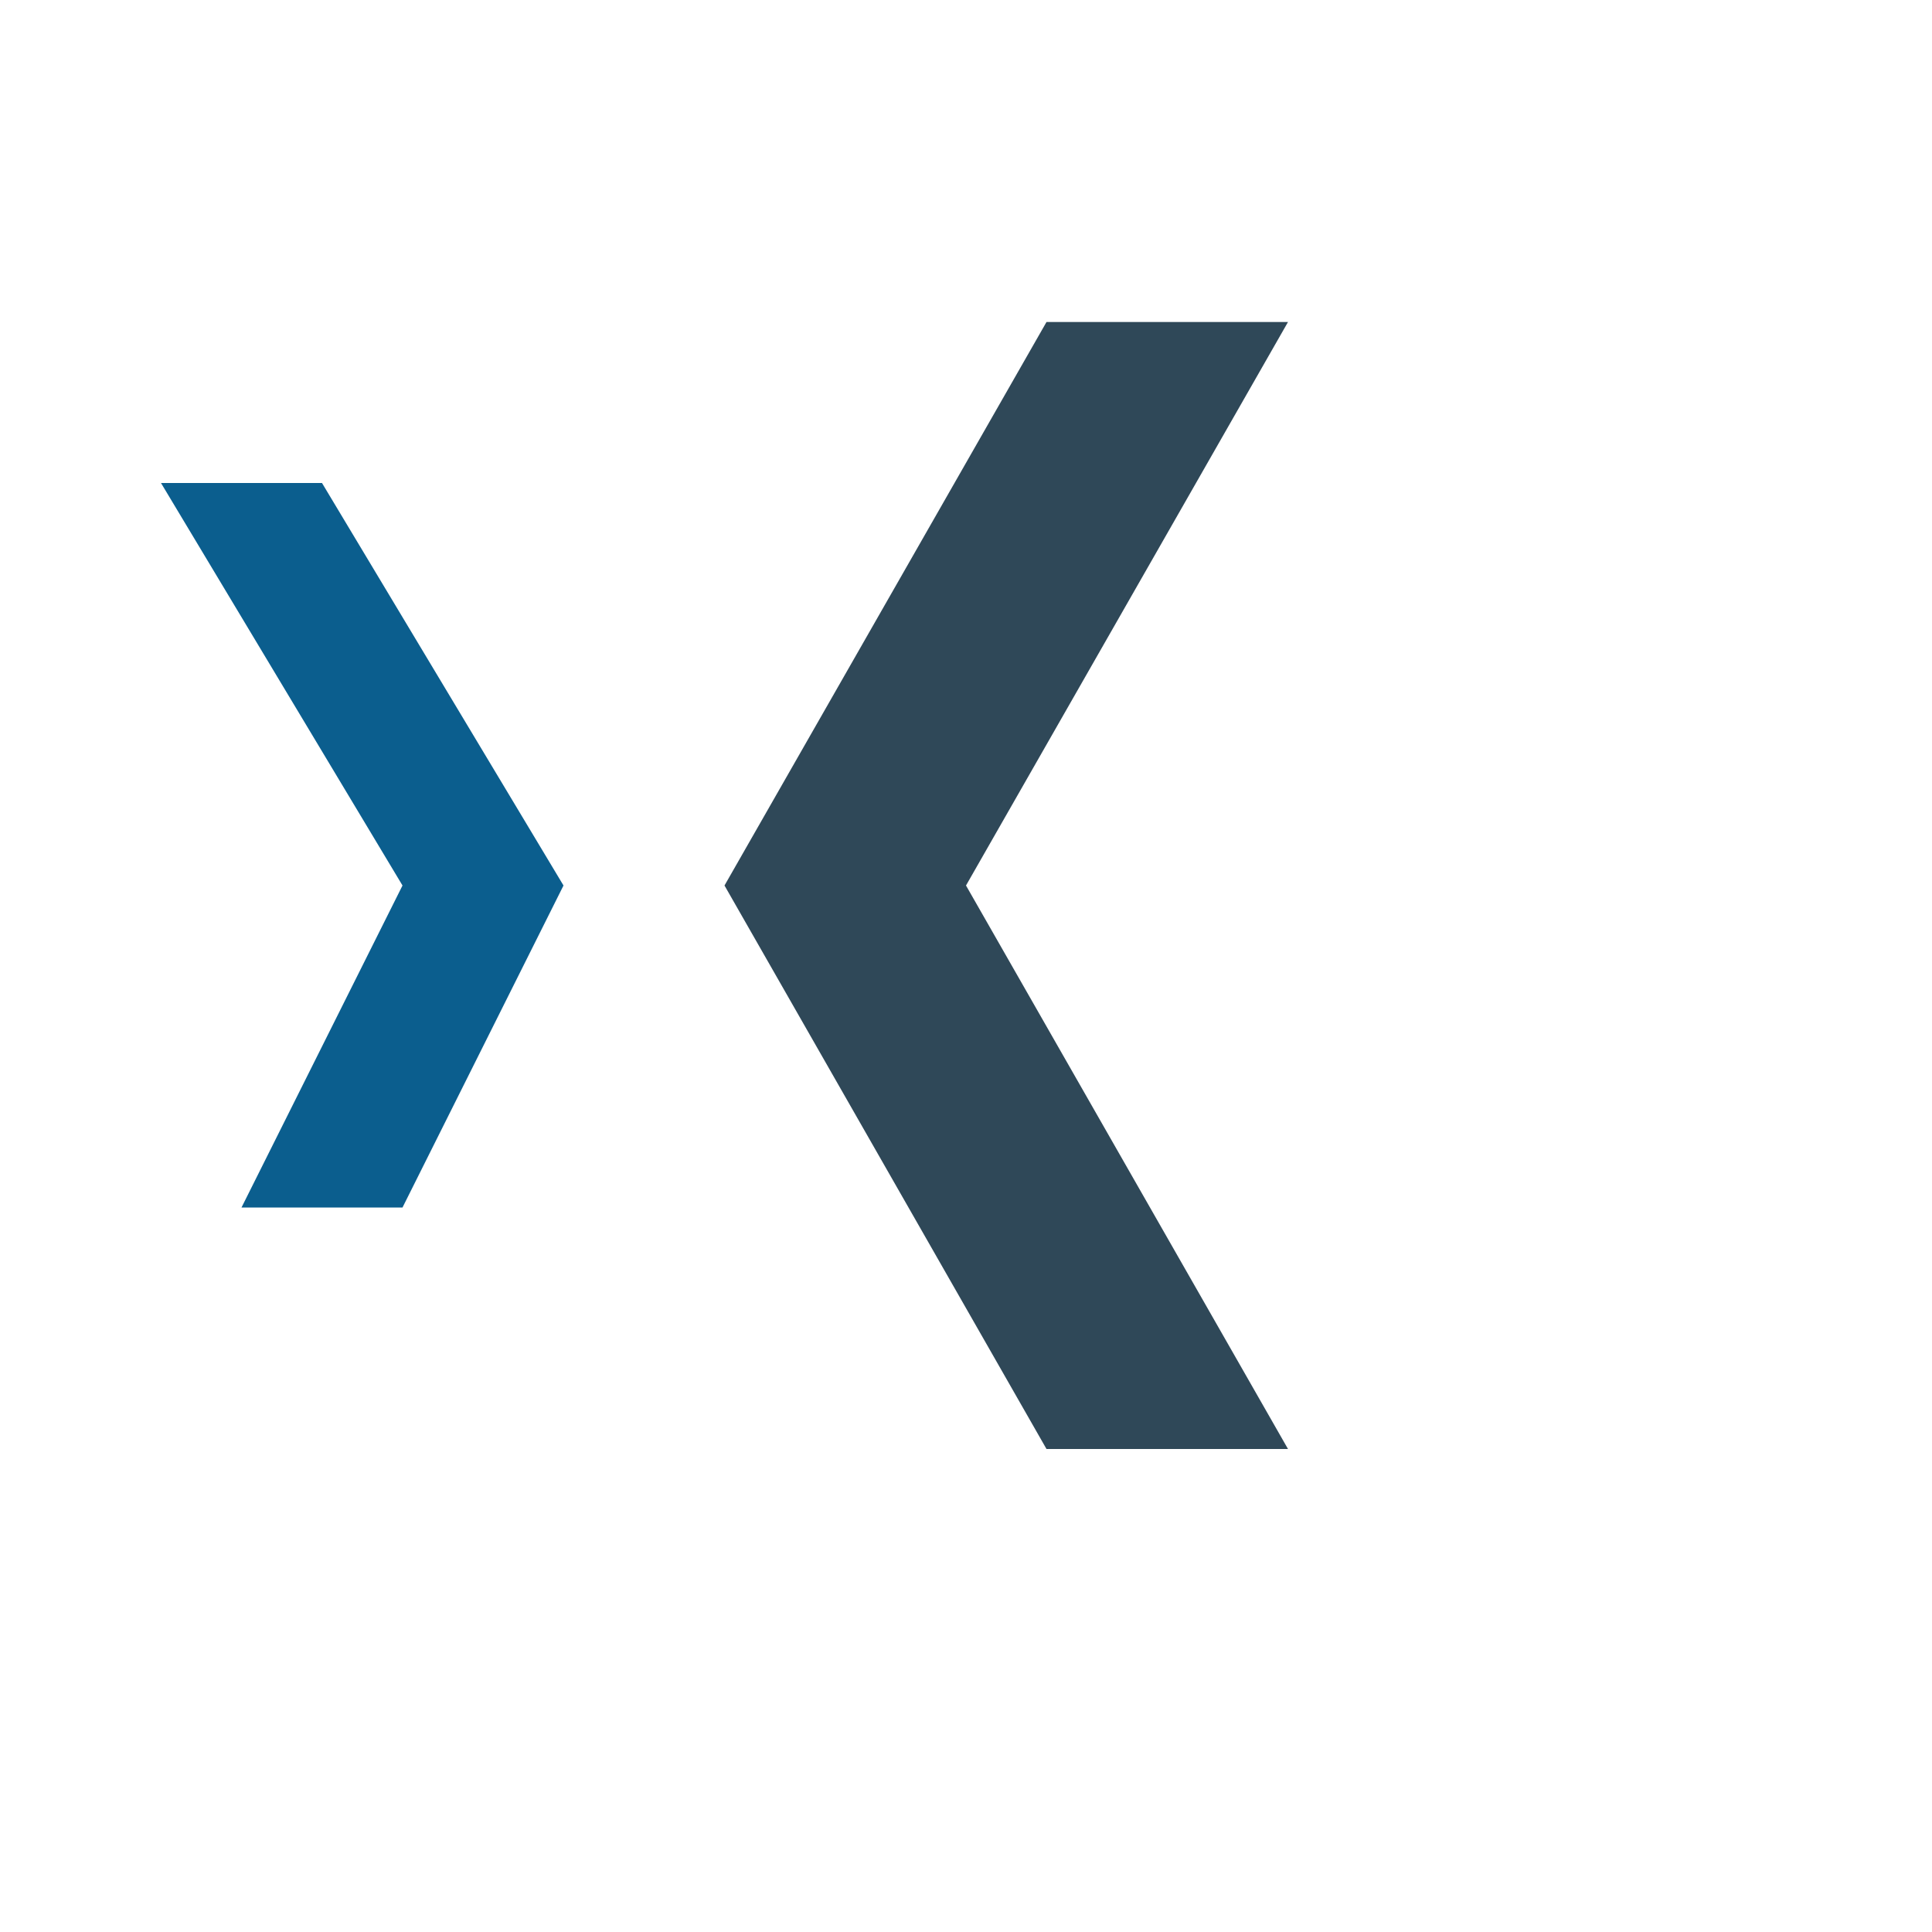
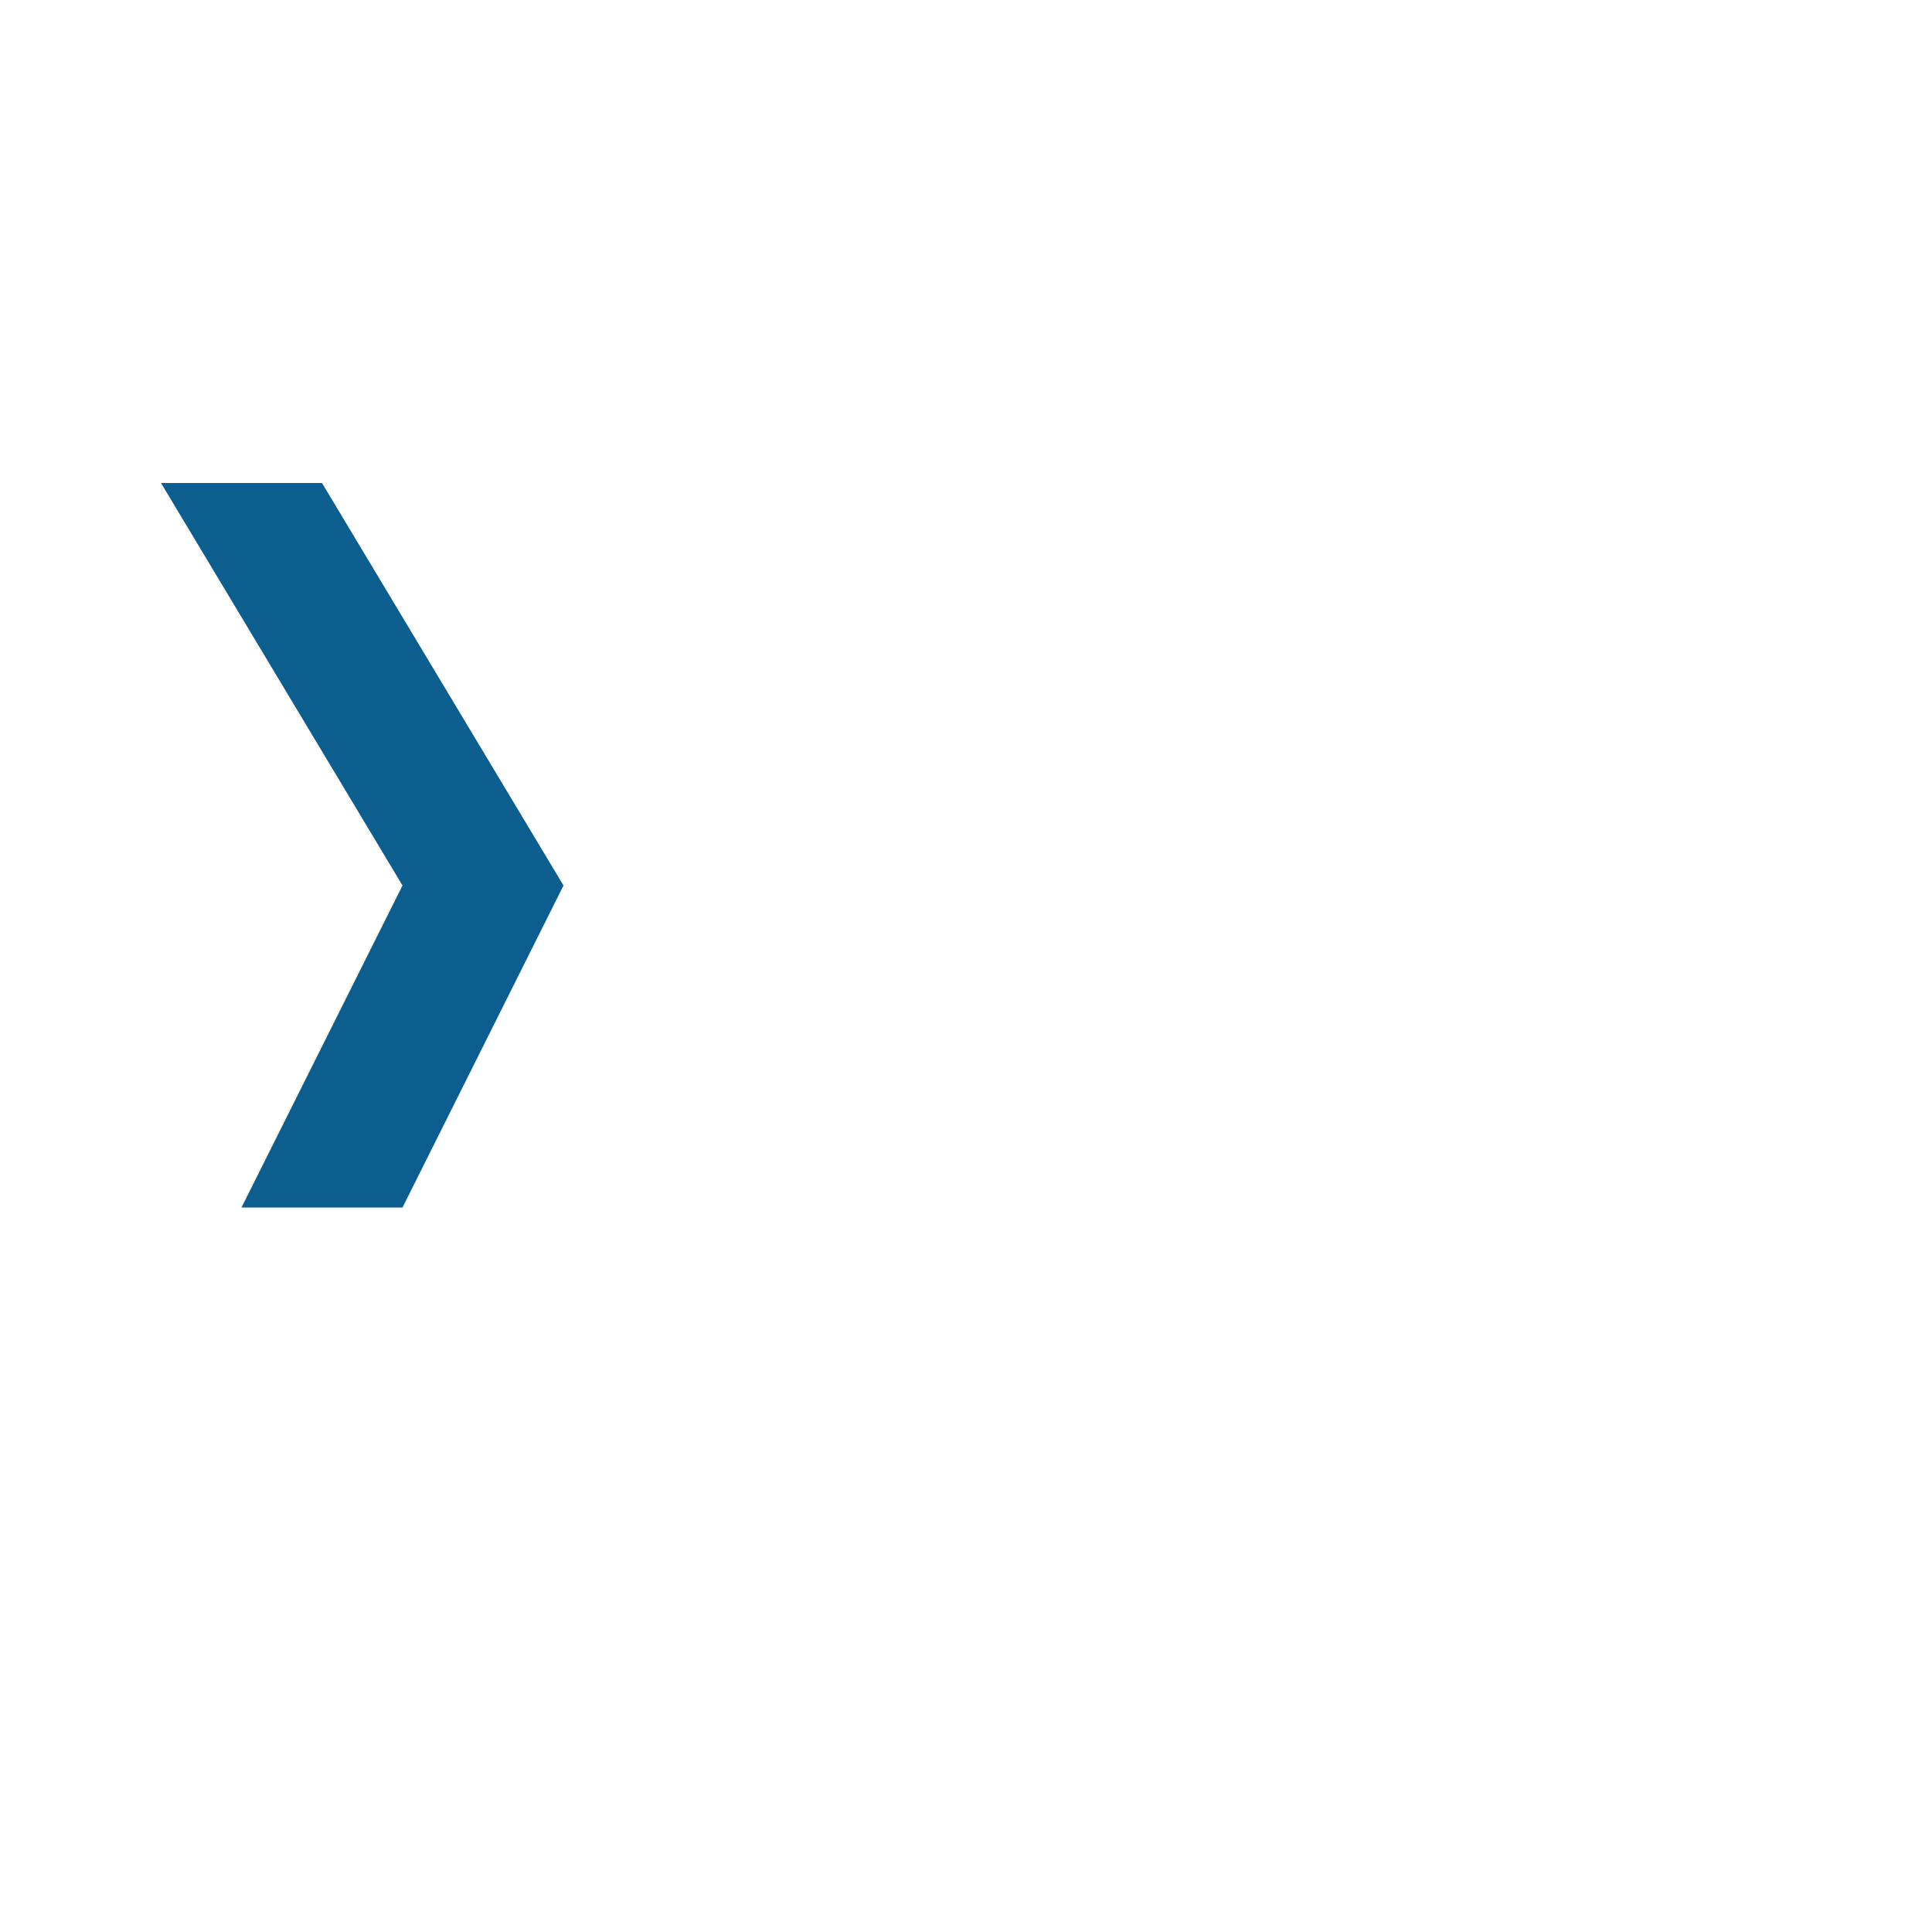
<svg xmlns="http://www.w3.org/2000/svg" width="32" height="32" viewBox="0 0 24 24">
  <path fill="#0B5E8E" d="M4 6l3 5-2 4H3l2-4-3-5h2z" />
-   <path fill="#2F4858" d="M13 4h3l-4 7 4 7h-3l-4-7 4-7z" />
</svg>